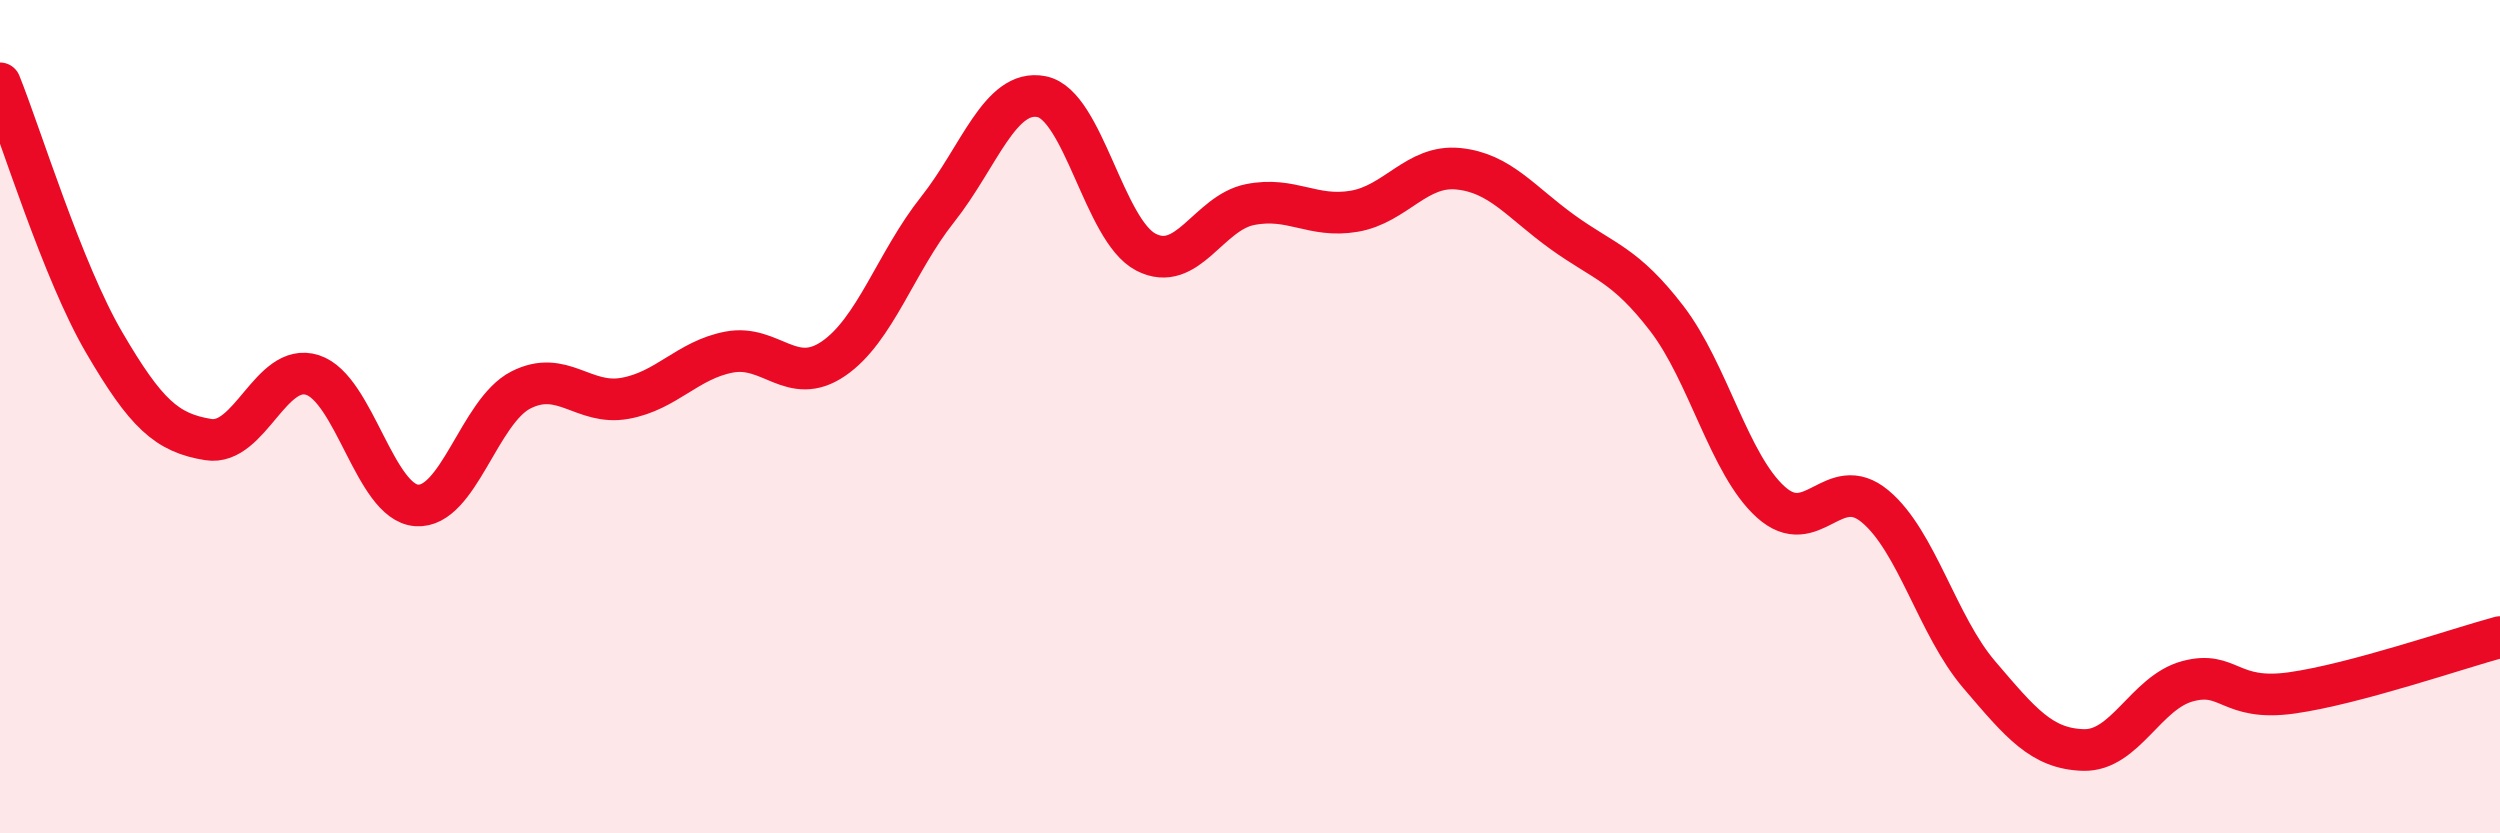
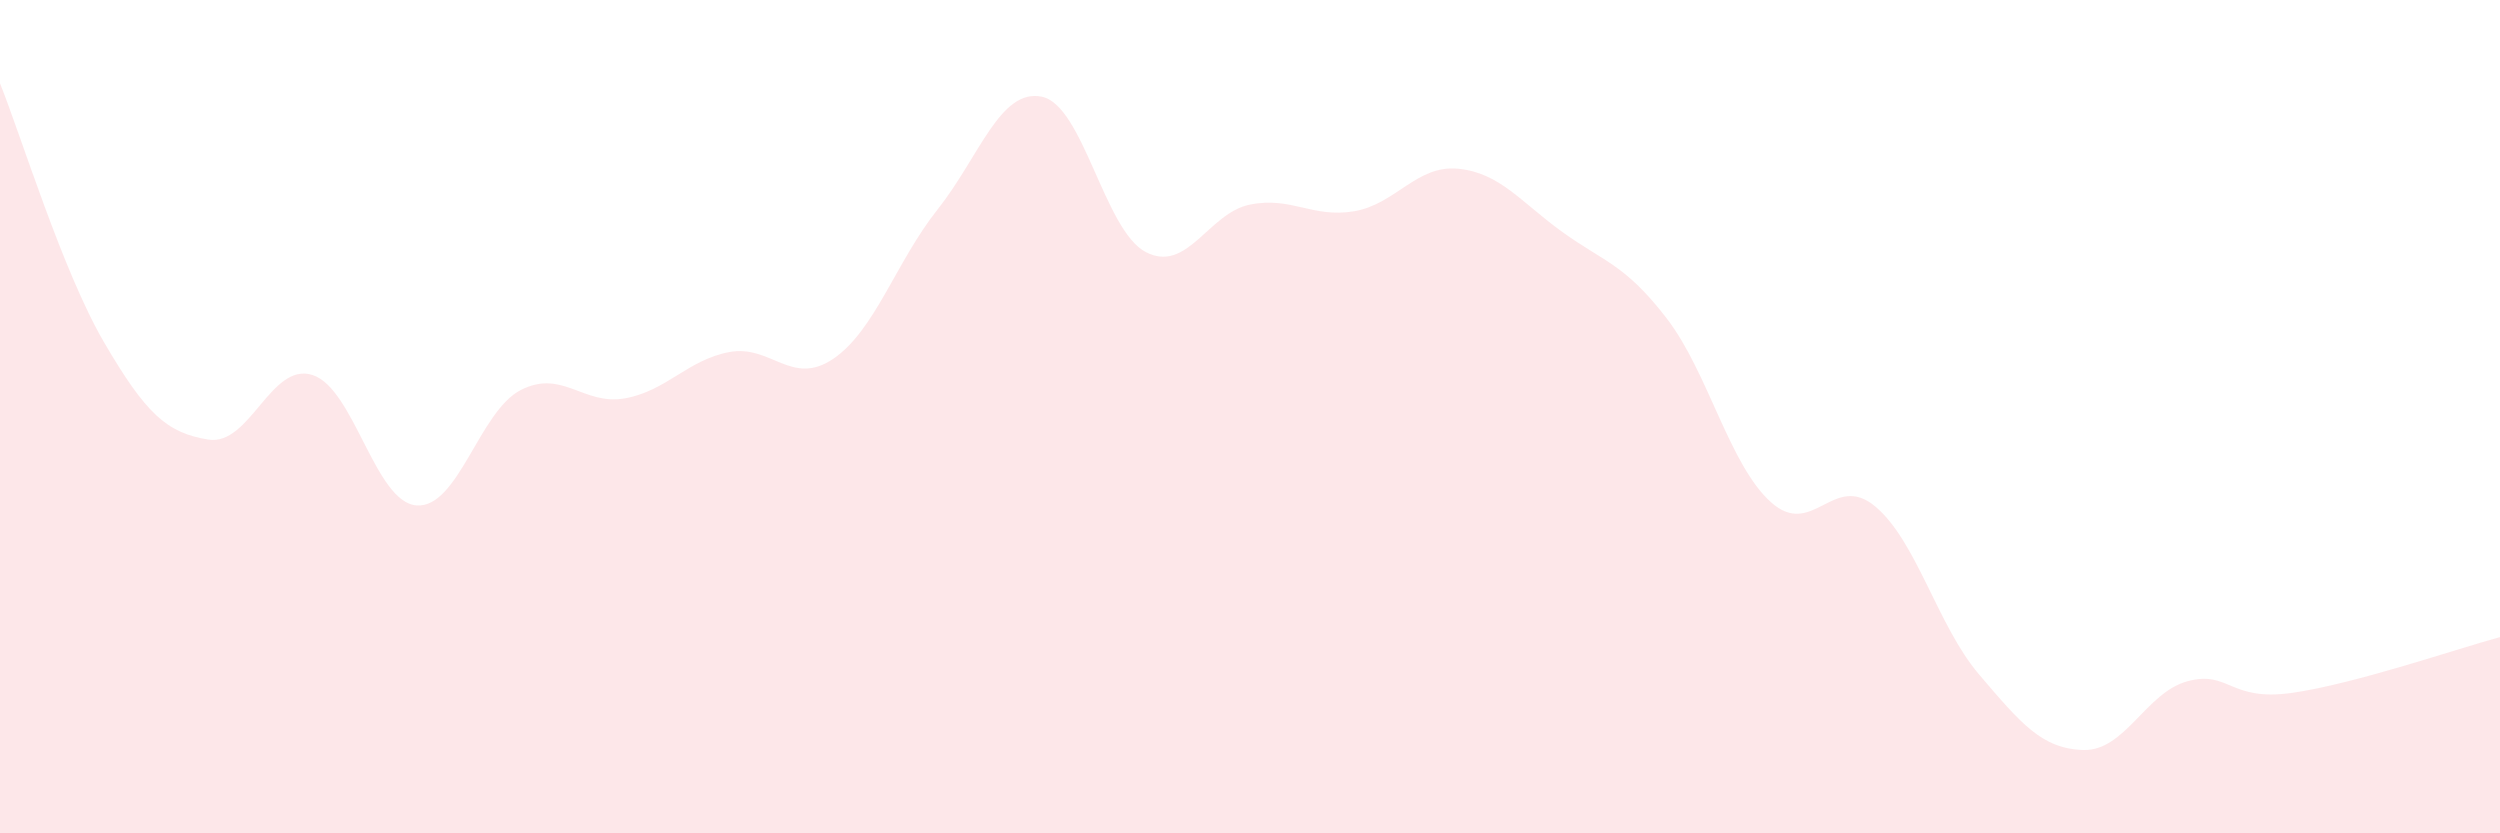
<svg xmlns="http://www.w3.org/2000/svg" width="60" height="20" viewBox="0 0 60 20">
  <path d="M 0,2 C 0.5,3.24 1.5,6.51 2.5,8.22 C 3.5,9.93 4,10.39 5,10.55 C 6,10.71 6.5,8.68 7.5,9 C 8.5,9.32 9,12.06 10,12.13 C 11,12.2 11.5,9.87 12.5,9.36 C 13.5,8.85 14,9.74 15,9.56 C 16,9.38 16.5,8.64 17.5,8.45 C 18.5,8.26 19,9.29 20,8.61 C 21,7.93 21.5,6.29 22.5,5.03 C 23.5,3.77 24,2.12 25,2.32 C 26,2.52 26.5,5.53 27.5,6.05 C 28.5,6.57 29,5.11 30,4.91 C 31,4.71 31.5,5.24 32.5,5.07 C 33.5,4.9 34,3.95 35,4.05 C 36,4.15 36.5,4.85 37.5,5.57 C 38.5,6.29 39,6.34 40,7.64 C 41,8.94 41.5,11.15 42.5,12.05 C 43.5,12.95 44,11.32 45,12.15 C 46,12.98 46.5,15.02 47.5,16.19 C 48.5,17.36 49,17.97 50,18 C 51,18.03 51.5,16.62 52.5,16.35 C 53.5,16.08 53.5,16.84 55,16.63 C 56.5,16.42 59,15.56 60,15.29L60 20L0 20Z" fill="#EB0A25" opacity="0.1" stroke-linecap="round" stroke-linejoin="round" />
-   <path d="M 0,2 C 0.5,3.24 1.5,6.51 2.5,8.22 C 3.5,9.93 4,10.39 5,10.55 C 6,10.71 6.5,8.68 7.5,9 C 8.5,9.32 9,12.06 10,12.13 C 11,12.2 11.5,9.87 12.5,9.36 C 13.5,8.85 14,9.74 15,9.56 C 16,9.38 16.5,8.64 17.5,8.45 C 18.5,8.26 19,9.29 20,8.61 C 21,7.93 21.5,6.29 22.5,5.03 C 23.5,3.77 24,2.12 25,2.32 C 26,2.52 26.5,5.53 27.5,6.05 C 28.5,6.57 29,5.11 30,4.91 C 31,4.71 31.5,5.24 32.5,5.07 C 33.5,4.9 34,3.95 35,4.05 C 36,4.15 36.5,4.85 37.5,5.57 C 38.5,6.29 39,6.34 40,7.64 C 41,8.94 41.5,11.15 42.5,12.05 C 43.5,12.95 44,11.32 45,12.15 C 46,12.98 46.5,15.02 47.5,16.19 C 48.5,17.36 49,17.97 50,18 C 51,18.03 51.5,16.62 52.5,16.35 C 53.5,16.08 53.5,16.84 55,16.63 C 56.5,16.42 59,15.56 60,15.29" stroke="#EB0A25" stroke-width="1" fill="none" stroke-linecap="round" stroke-linejoin="round" />
</svg>